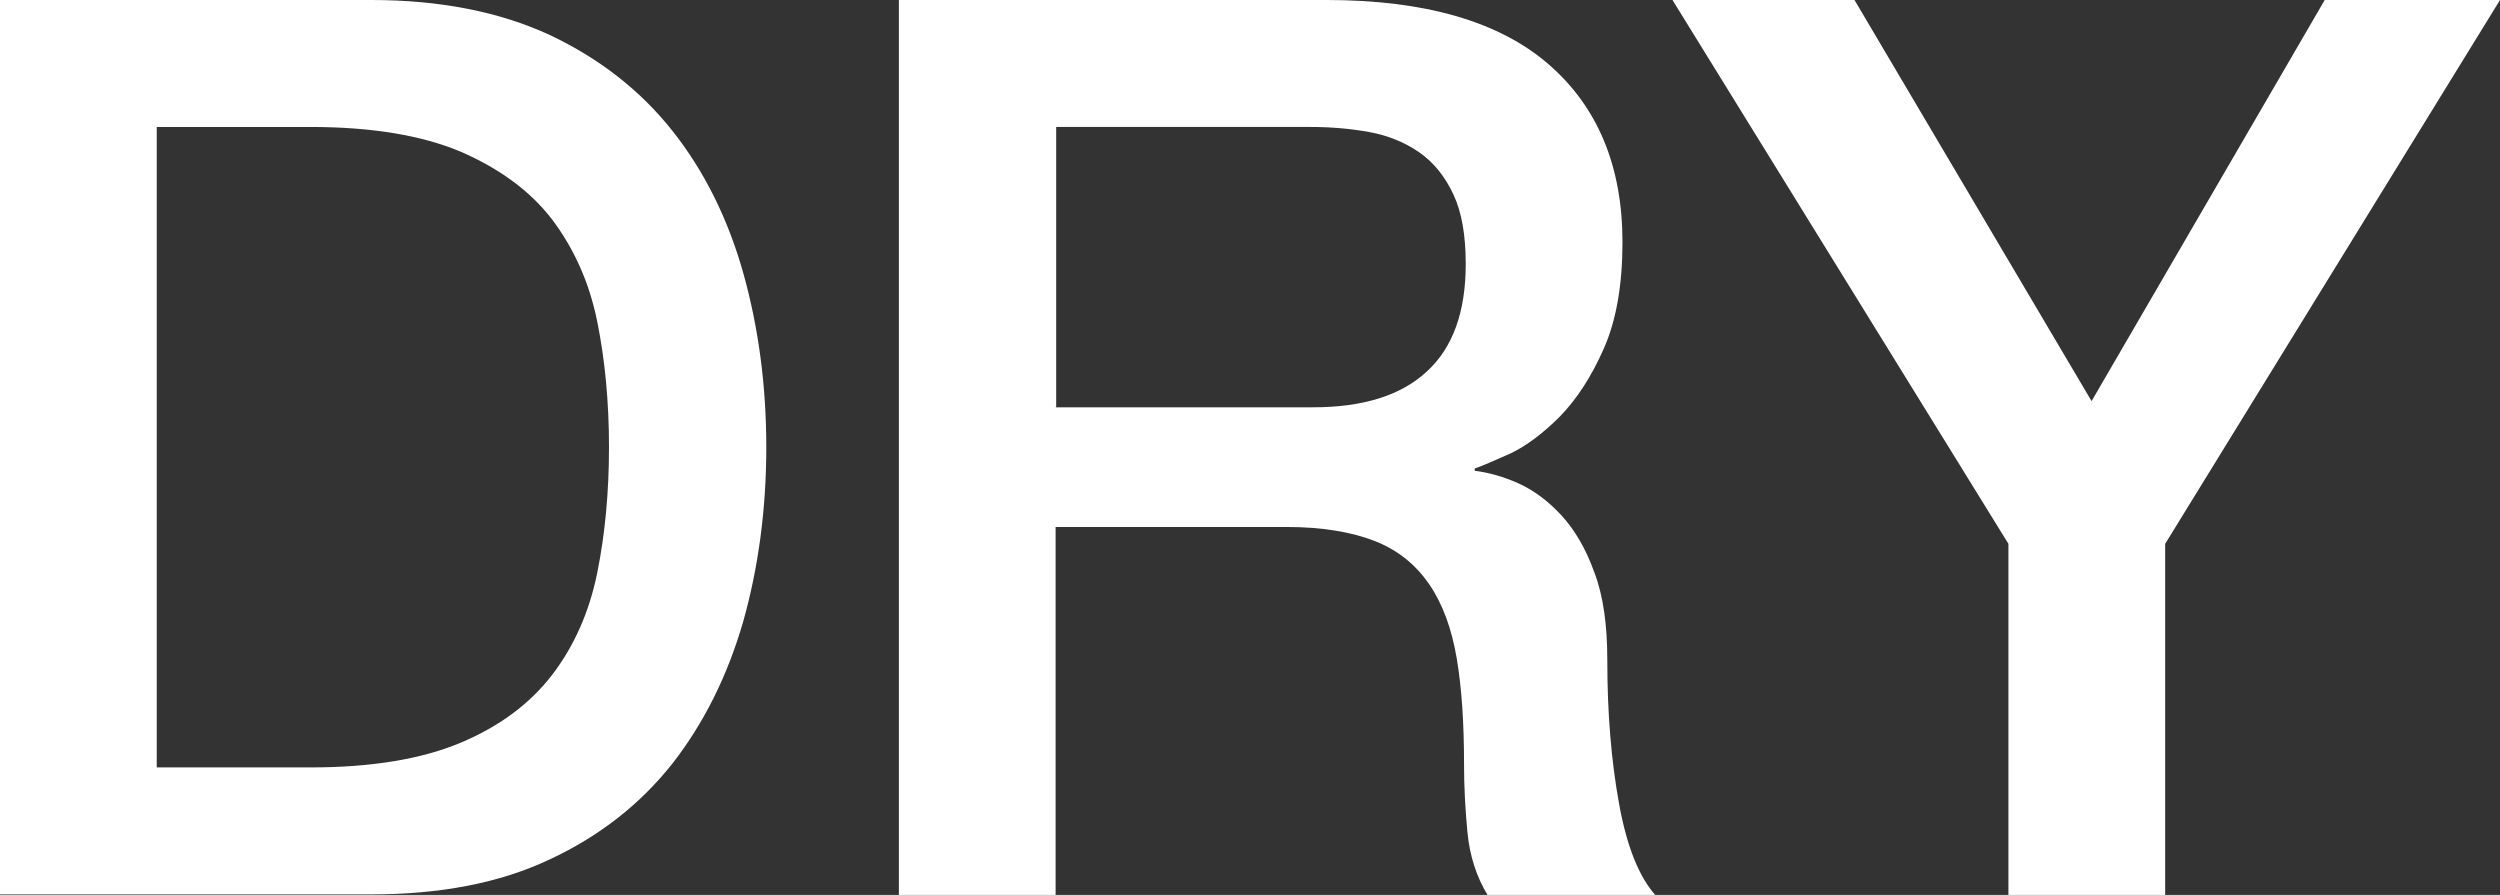
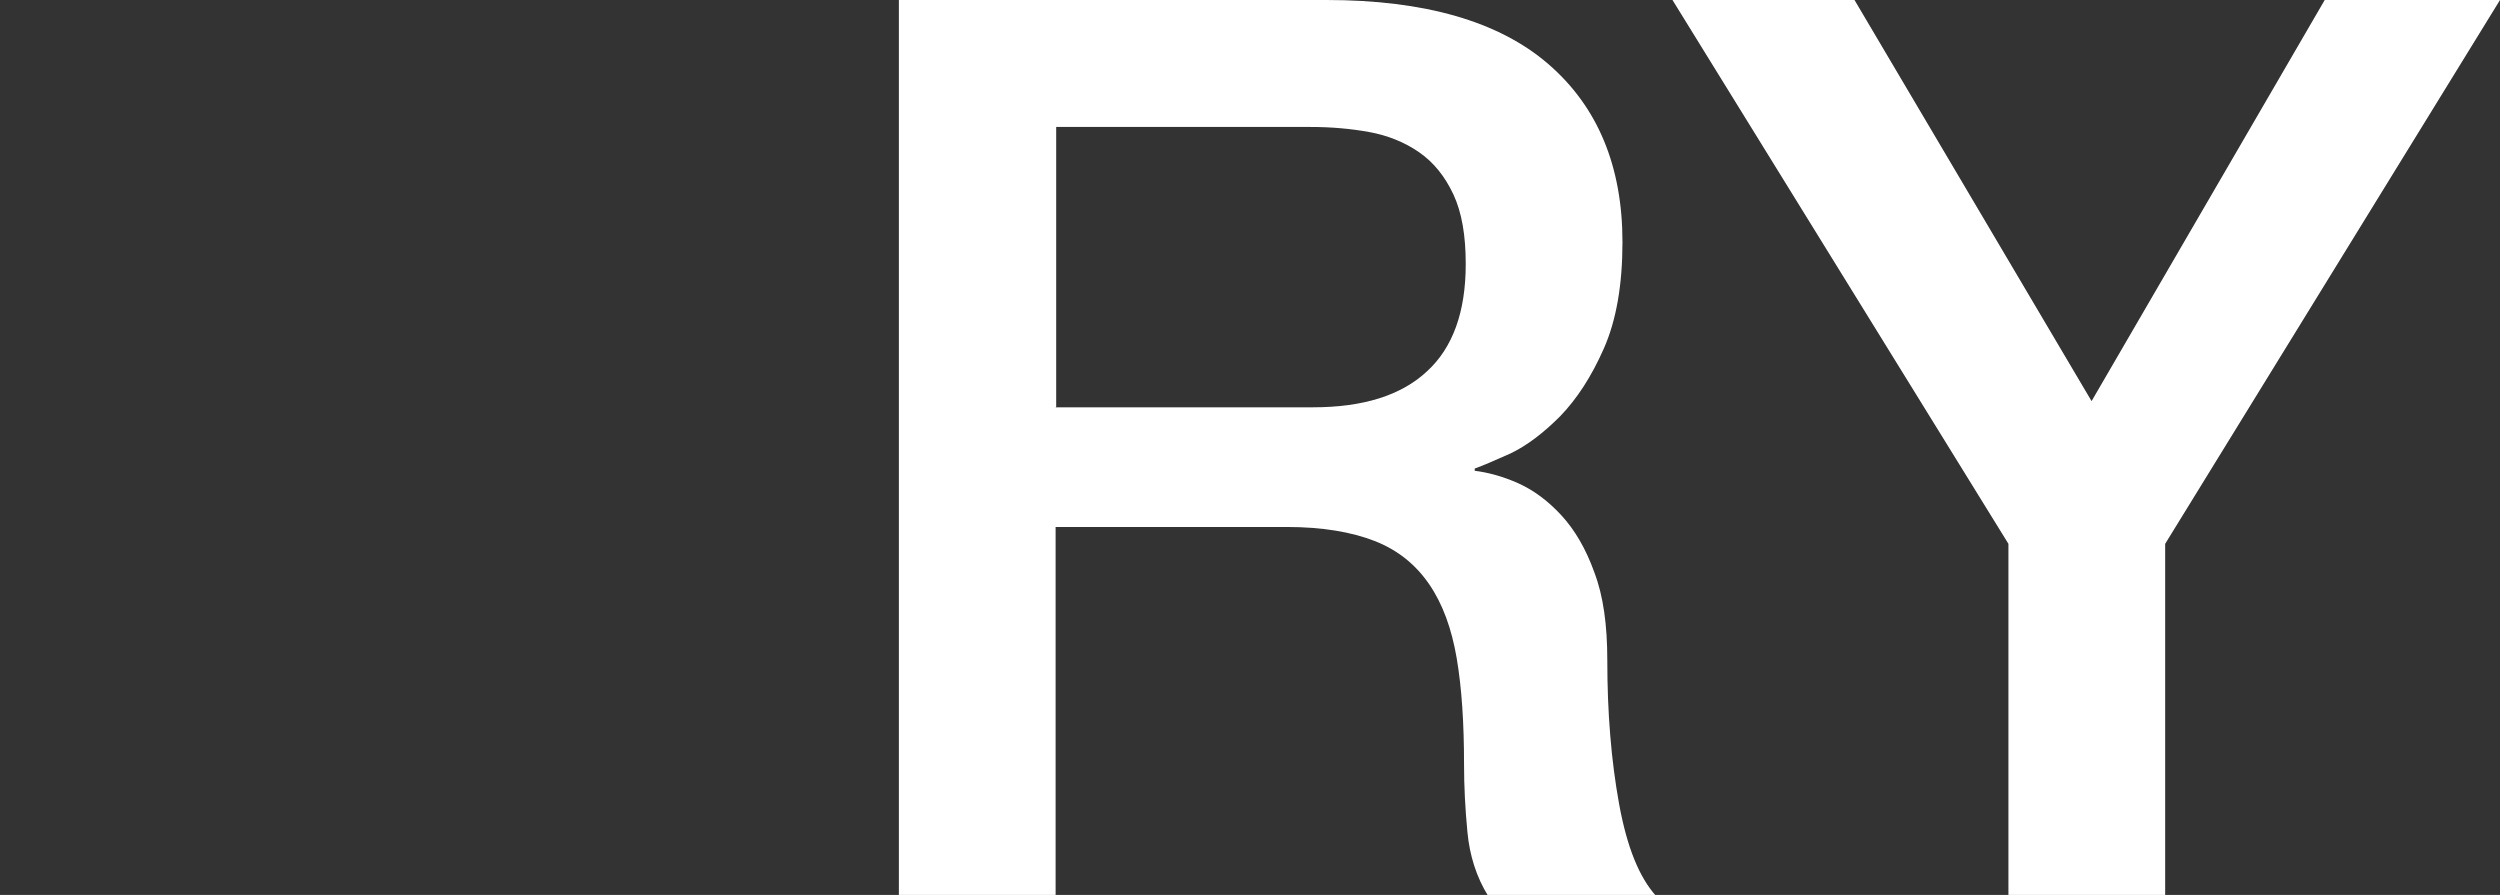
<svg xmlns="http://www.w3.org/2000/svg" id="_レイヤー_2" data-name="レイヤー 2" viewBox="0 0 44.5 15.93">
  <rect x="0" y="0" width="44.5" height="15.93" fill="#333333" stroke="none" />
  <defs>
    <style>
      .cls-1 {
        fill: #fff;
      }
    </style>
  </defs>
  <g id="_レイヤー_1-2" data-name="レイヤー 1">
    <g>
-       <path class="cls-1" d="m0,0h6.61c1.22,0,2.28.21,3.17.62.89.42,1.62.99,2.19,1.71.57.72.99,1.57,1.26,2.53s.41,2,.41,3.1-.14,2.14-.41,3.1c-.28.97-.7,1.81-1.26,2.53-.57.72-1.29,1.29-2.19,1.71-.89.42-1.95.62-3.17.62H0V0Zm2.79,13.66h2.74c1.09,0,1.98-.15,2.67-.44.69-.29,1.23-.69,1.63-1.21.39-.51.66-1.12.8-1.81.14-.69.21-1.44.21-2.24s-.07-1.55-.21-2.24c-.14-.69-.41-1.29-.8-1.81-.39-.51-.94-.91-1.63-1.21-.69-.29-1.58-.44-2.67-.44h-2.74v11.38Z" />
-       <path class="cls-1" d="m16,0h7.61c1.75,0,3.07.38,3.95,1.14.88.76,1.32,1.82,1.32,3.17,0,.76-.11,1.39-.33,1.89-.22.5-.48.9-.78,1.21-.3.3-.59.52-.88.66-.29.13-.5.22-.64.27v.04c.24.03.5.1.77.22.27.12.53.31.77.57.24.26.44.6.59,1.02.16.42.23.94.23,1.56,0,.94.07,1.79.21,2.56.14.77.36,1.31.66,1.64h-2.99c-.21-.34-.33-.72-.37-1.14-.04-.42-.06-.82-.06-1.2,0-.73-.04-1.36-.13-1.89-.09-.53-.25-.97-.49-1.32-.24-.35-.56-.61-.97-.77-.41-.16-.93-.25-1.57-.25h-4.11v6.56h-2.79V0Zm2.79,7.25h4.58c.89,0,1.57-.21,2.03-.64.46-.42.69-1.06.69-1.91,0-.51-.07-.92-.22-1.24-.15-.32-.35-.57-.61-.75-.26-.18-.56-.3-.89-.36-.33-.06-.68-.09-1.04-.09h-4.53v4.98Z" />
+       <path class="cls-1" d="m16,0h7.61c1.75,0,3.07.38,3.95,1.14.88.76,1.32,1.82,1.32,3.17,0,.76-.11,1.39-.33,1.89-.22.5-.48.9-.78,1.21-.3.3-.59.52-.88.66-.29.13-.5.22-.64.27v.04c.24.03.5.1.77.22.27.12.53.31.77.57.24.26.44.6.59,1.02.16.42.23.94.23,1.56,0,.94.07,1.79.21,2.56.14.77.36,1.31.66,1.64h-2.99c-.21-.34-.33-.72-.37-1.14-.04-.42-.06-.82-.06-1.2,0-.73-.04-1.36-.13-1.89-.09-.53-.25-.97-.49-1.32-.24-.35-.56-.61-.97-.77-.41-.16-.93-.25-1.57-.25h-4.11v6.56h-2.79Zm2.79,7.25h4.58c.89,0,1.57-.21,2.03-.64.46-.42.69-1.06.69-1.91,0-.51-.07-.92-.22-1.24-.15-.32-.35-.57-.61-.75-.26-.18-.56-.3-.89-.36-.33-.06-.68-.09-1.04-.09h-4.53v4.98Z" />
      <path class="cls-1" d="m35.75,9.68L29.77,0h3.24l4.22,7.14,4.15-7.14h3.12l-5.96,9.68v6.25h-2.79v-6.25Z" />
    </g>
  </g>
</svg>